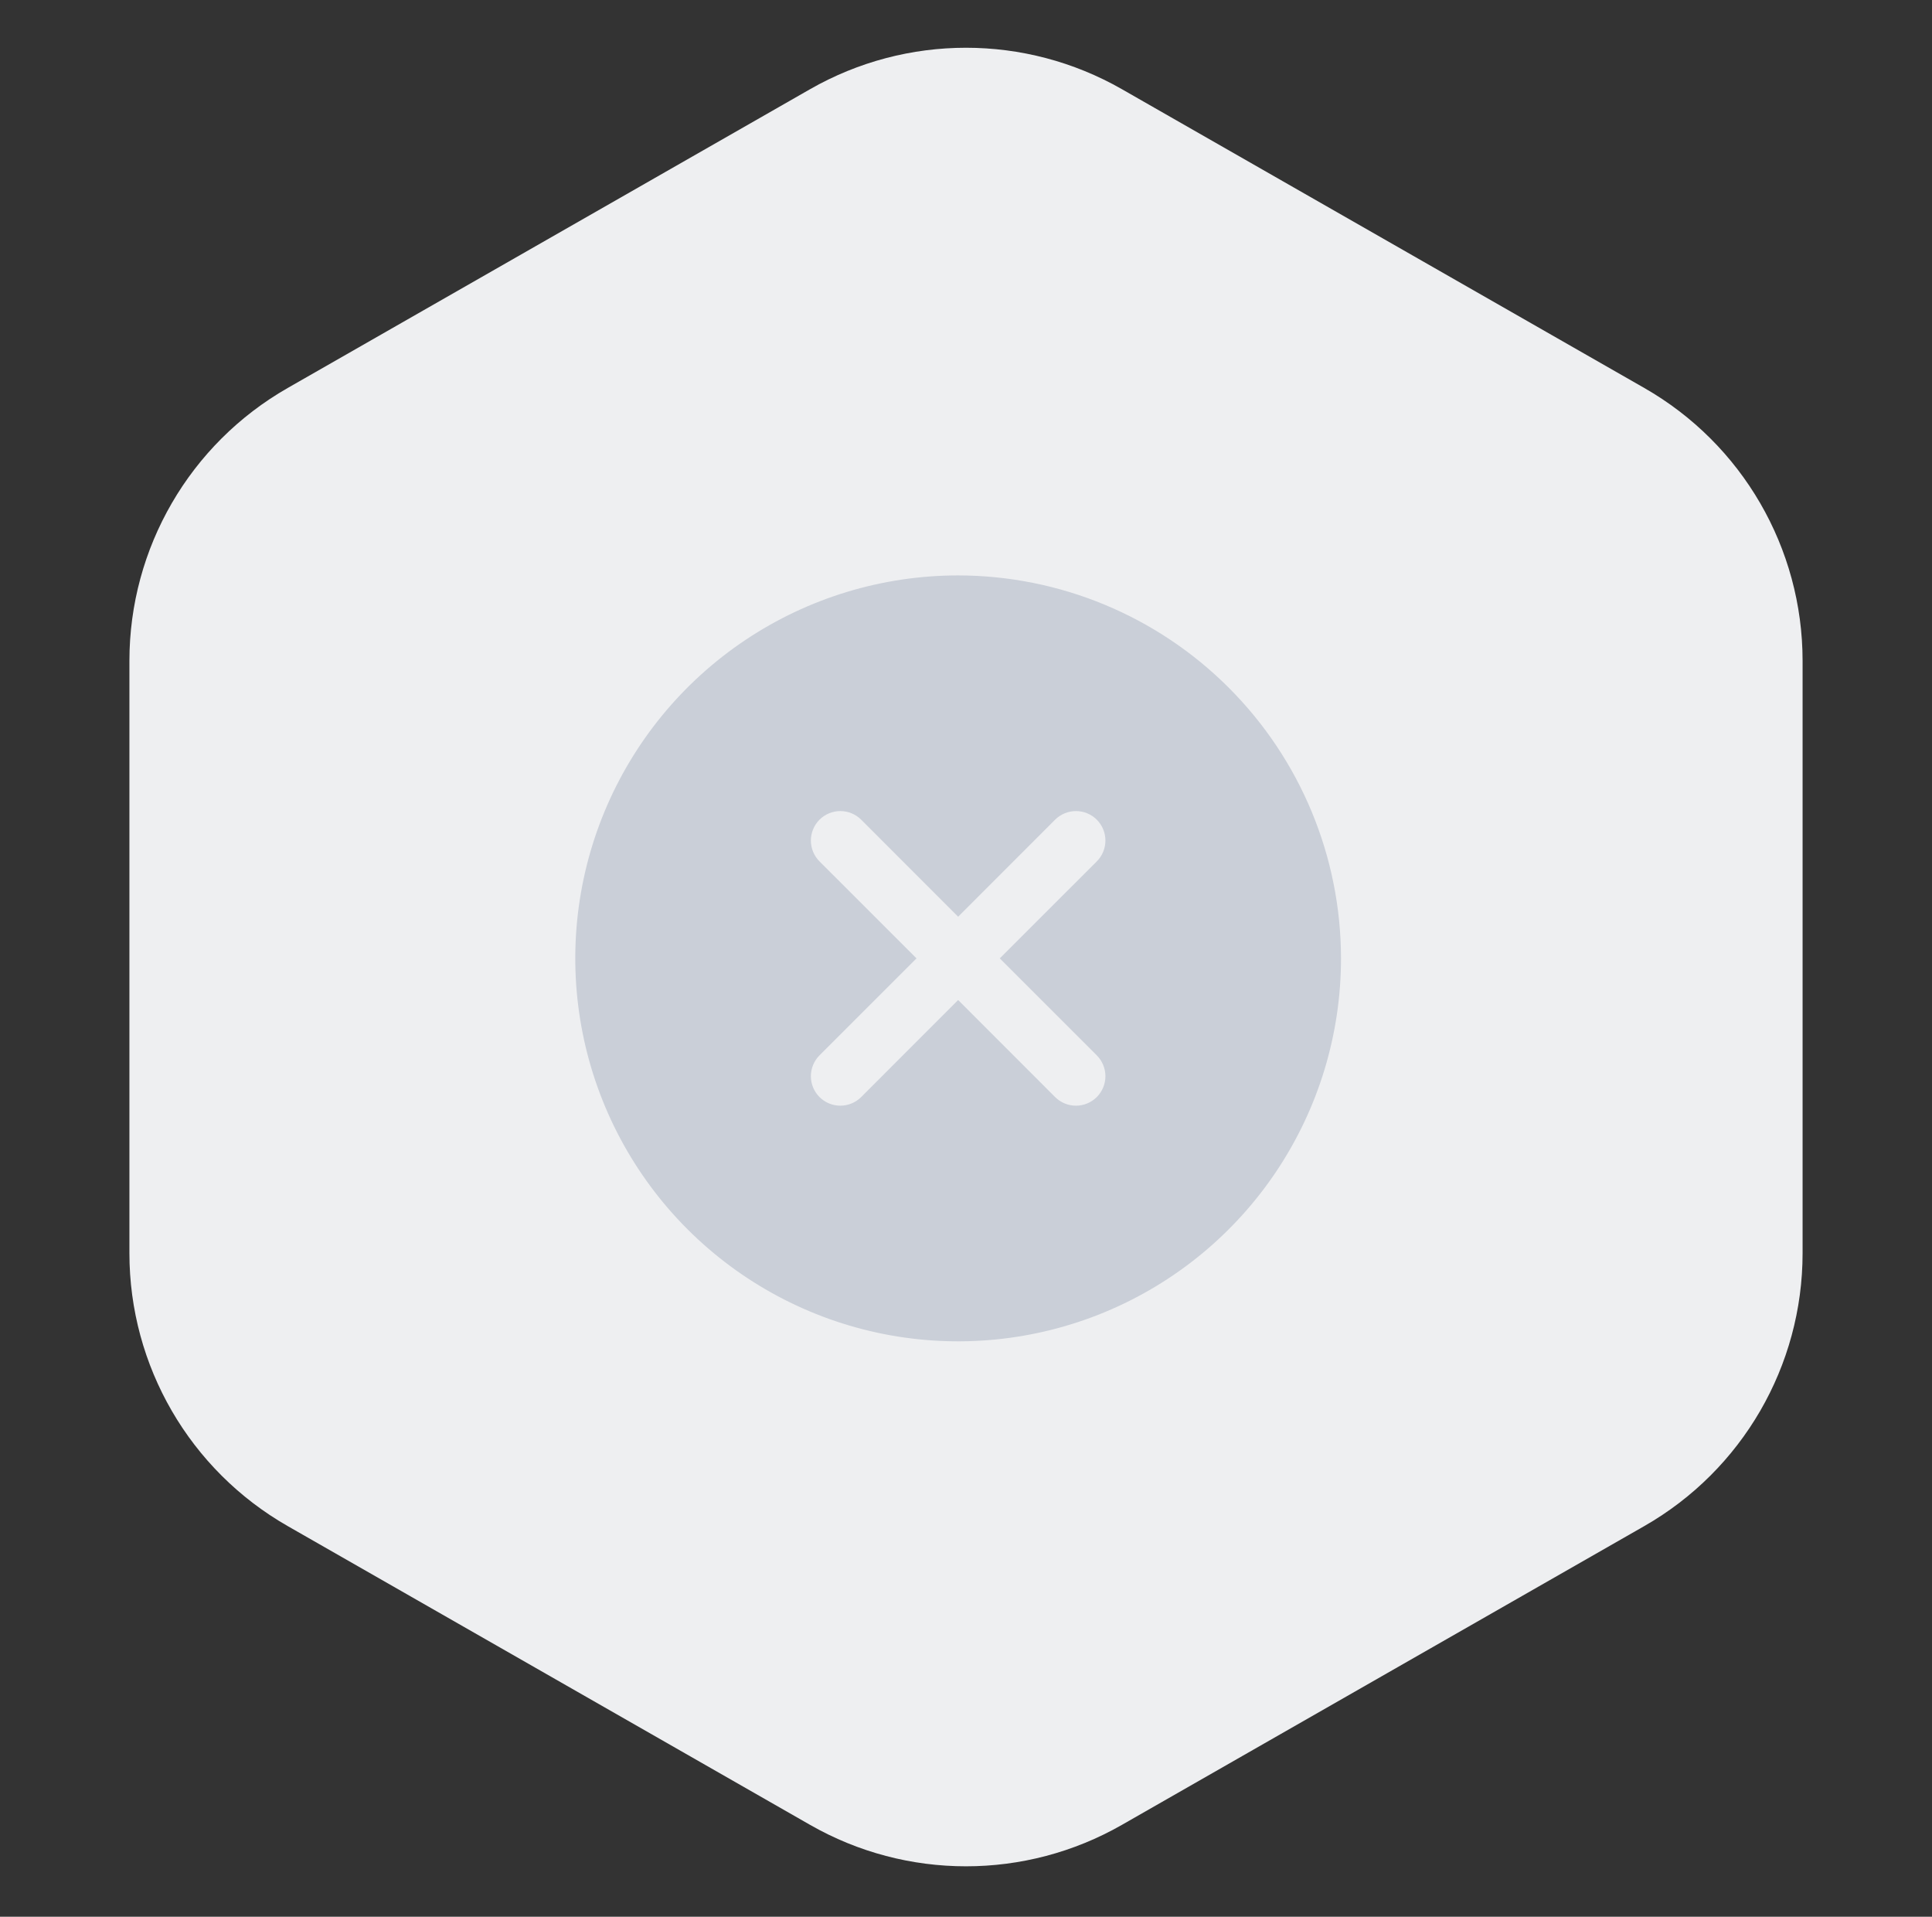
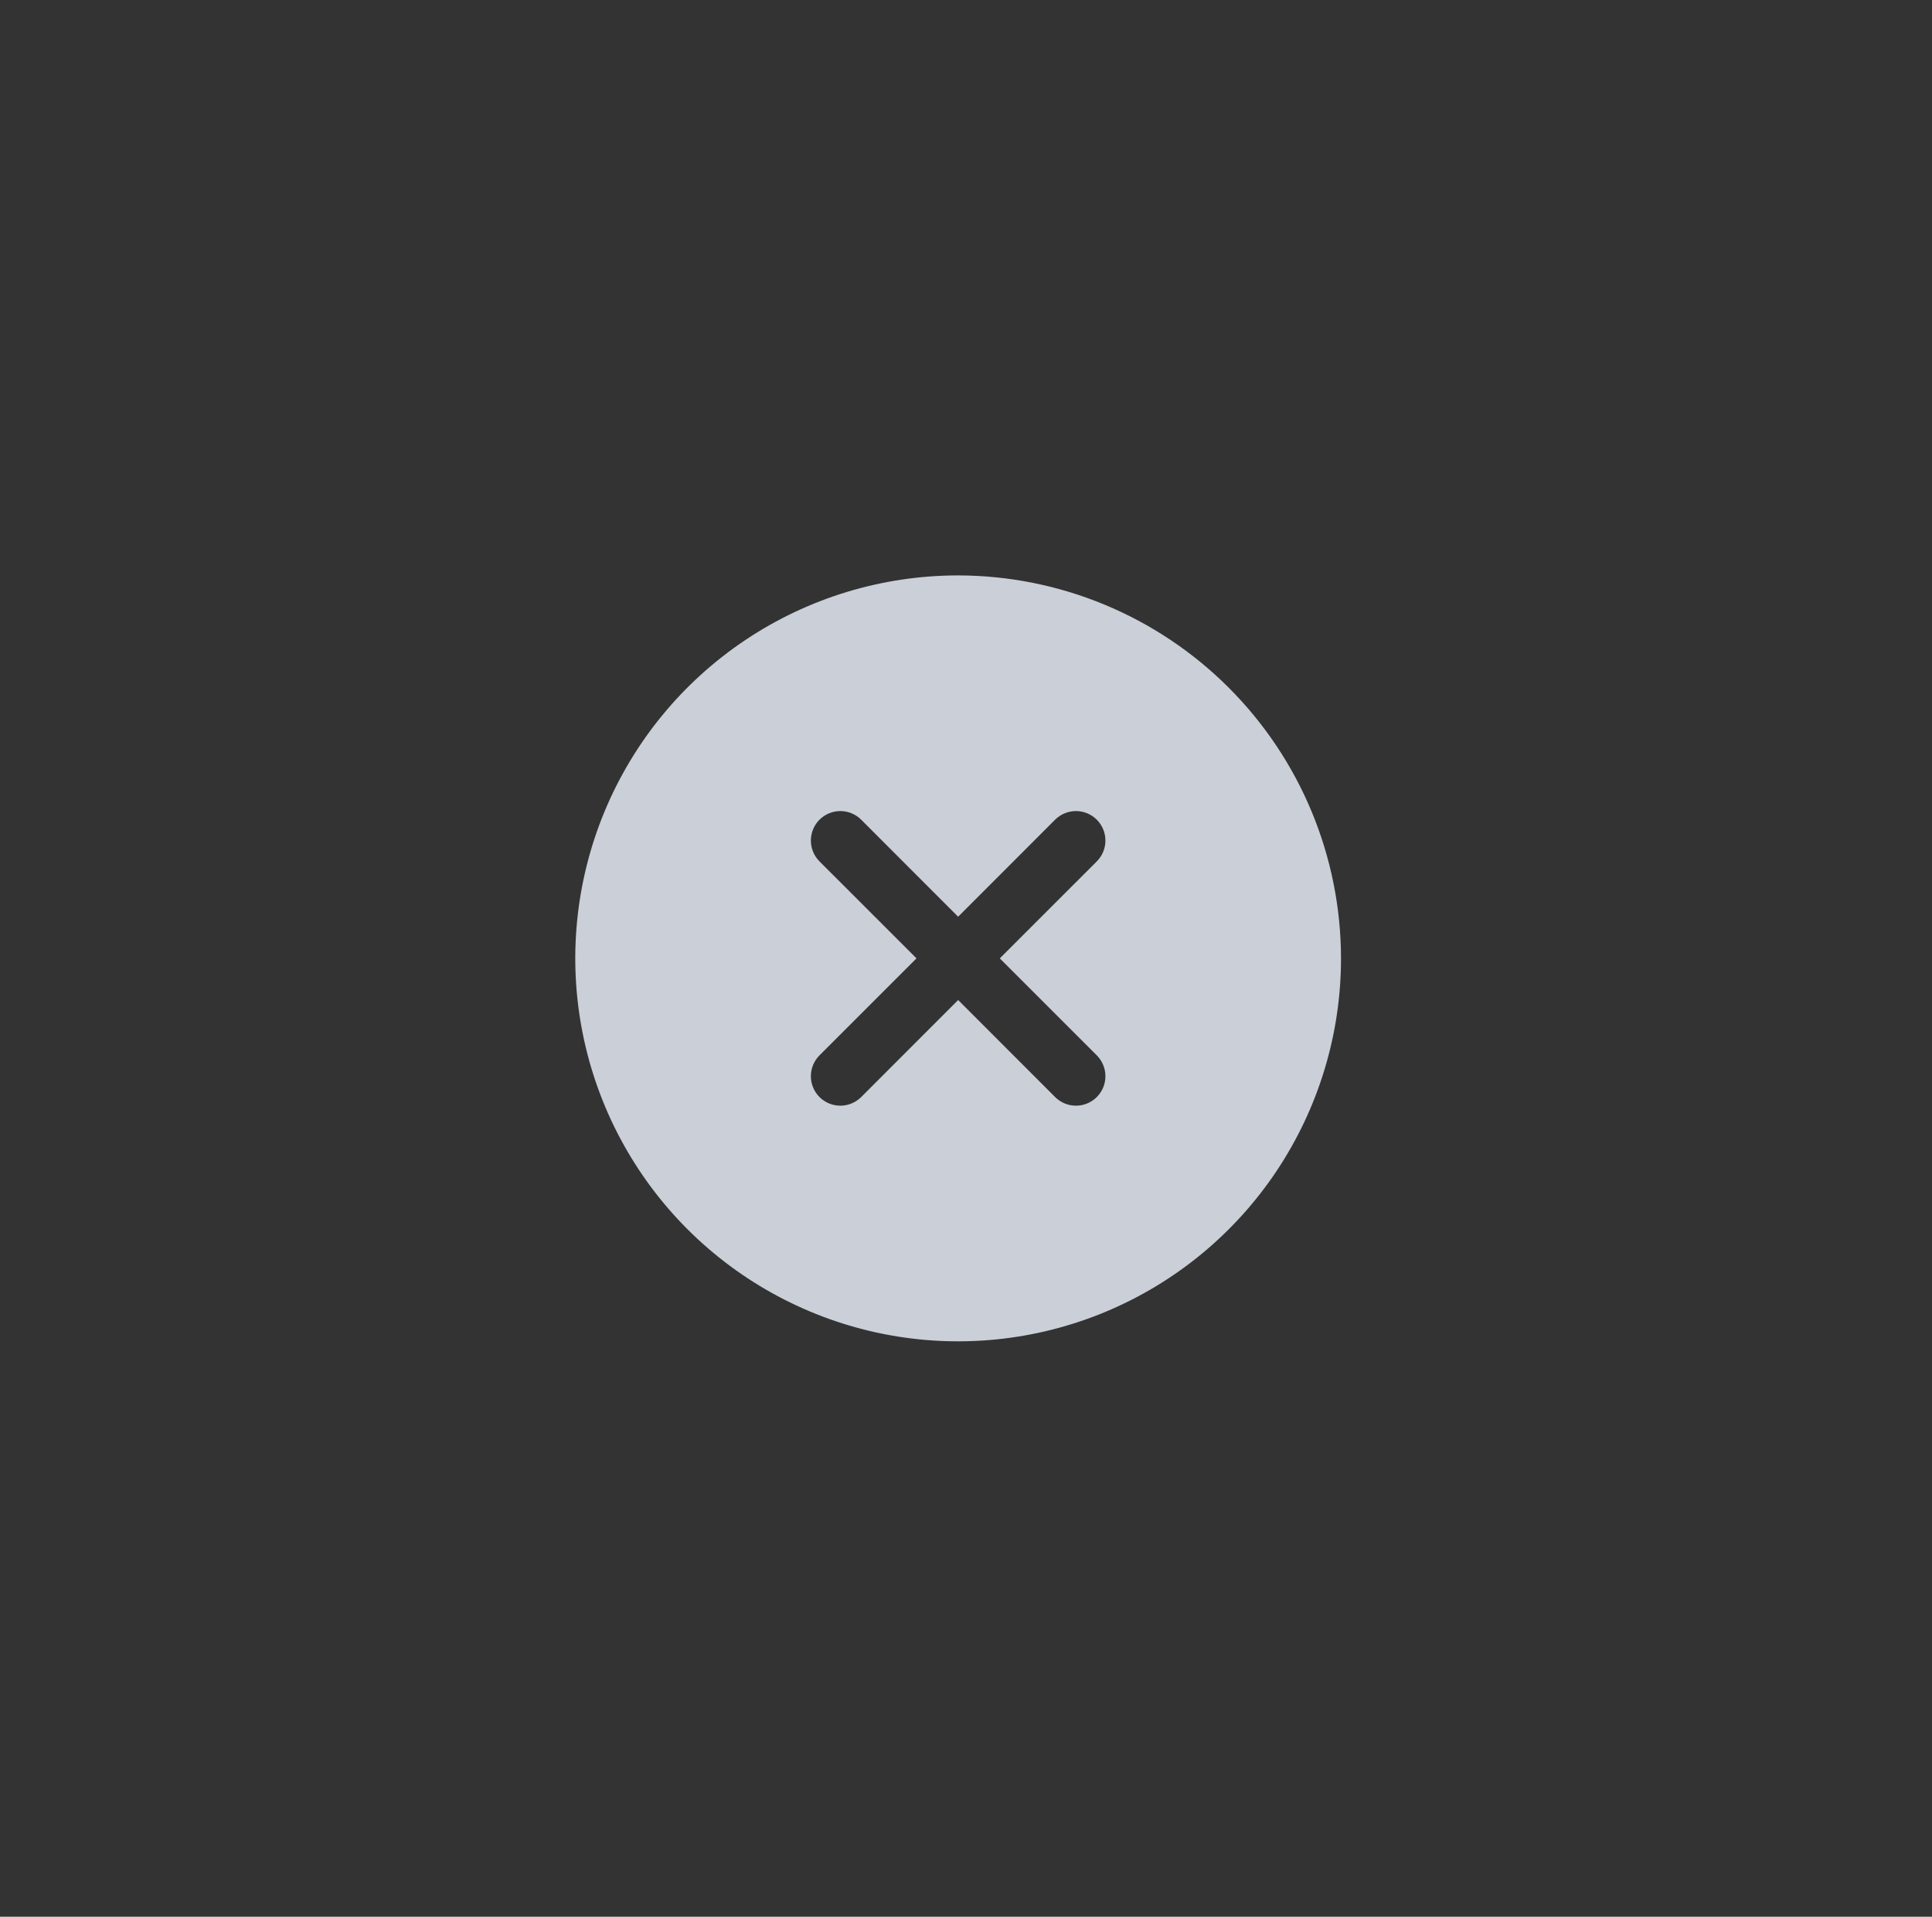
<svg xmlns="http://www.w3.org/2000/svg" width="123" height="122" viewBox="0 0 123 122" fill="none">
  <rect x="0" y="0" width="123" height="122" fill="#333333" stroke="none" />
-   <path d="M51.572 5.678C57.723 2.16 65.277 2.16 71.428 5.678L104.689 24.698C110.917 28.259 114.761 34.885 114.761 42.059V79.769C114.761 86.944 110.917 93.569 104.689 97.131L71.428 116.151C65.277 119.669 57.723 119.669 51.572 116.151L18.311 97.131C12.083 93.569 8.239 86.944 8.239 79.769L8.239 42.059C8.239 34.885 12.083 28.259 18.311 24.698L51.572 5.678Z" fill="#EEEFF1" />
  <path d="M61 36.625C56.179 36.625 51.466 38.055 47.458 40.733C43.45 43.411 40.325 47.218 38.48 51.672C36.636 56.126 36.153 61.027 37.093 65.755C38.034 70.484 40.355 74.827 43.764 78.236C47.173 81.645 51.516 83.966 56.245 84.907C60.973 85.847 65.874 85.364 70.328 83.52C74.782 81.675 78.589 78.55 81.267 74.542C83.945 70.534 85.375 65.821 85.375 61C85.368 54.537 82.798 48.342 78.228 43.772C73.659 39.202 67.463 36.632 61 36.625ZM69.827 67.173C70.001 67.348 70.139 67.555 70.233 67.782C70.328 68.01 70.376 68.254 70.376 68.5C70.376 68.746 70.328 68.99 70.233 69.218C70.139 69.445 70.001 69.652 69.827 69.827C69.652 70.001 69.446 70.139 69.218 70.233C68.99 70.328 68.746 70.376 68.5 70.376C68.254 70.376 68.01 70.328 67.782 70.233C67.555 70.139 67.348 70.001 67.173 69.827L61 63.651L54.827 69.827C54.652 70.001 54.446 70.139 54.218 70.233C53.99 70.328 53.746 70.376 53.5 70.376C53.254 70.376 53.01 70.328 52.782 70.233C52.554 70.139 52.348 70.001 52.173 69.827C51.999 69.652 51.861 69.445 51.767 69.218C51.672 68.99 51.624 68.746 51.624 68.5C51.624 68.254 51.672 68.01 51.767 67.782C51.861 67.555 51.999 67.348 52.173 67.173L58.349 61L52.173 54.827C51.822 54.475 51.624 53.998 51.624 53.5C51.624 53.002 51.822 52.525 52.173 52.173C52.525 51.822 53.002 51.624 53.5 51.624C53.998 51.624 54.475 51.822 54.827 52.173L61 58.349L67.173 52.173C67.348 51.999 67.555 51.861 67.782 51.767C68.01 51.672 68.254 51.624 68.5 51.624C68.746 51.624 68.99 51.672 69.218 51.767C69.446 51.861 69.652 51.999 69.827 52.173C70.001 52.348 70.139 52.554 70.233 52.782C70.328 53.01 70.376 53.254 70.376 53.5C70.376 53.746 70.328 53.99 70.233 54.218C70.139 54.446 70.001 54.652 69.827 54.827L63.651 61L69.827 67.173Z" fill="#CACFD8" />
</svg>